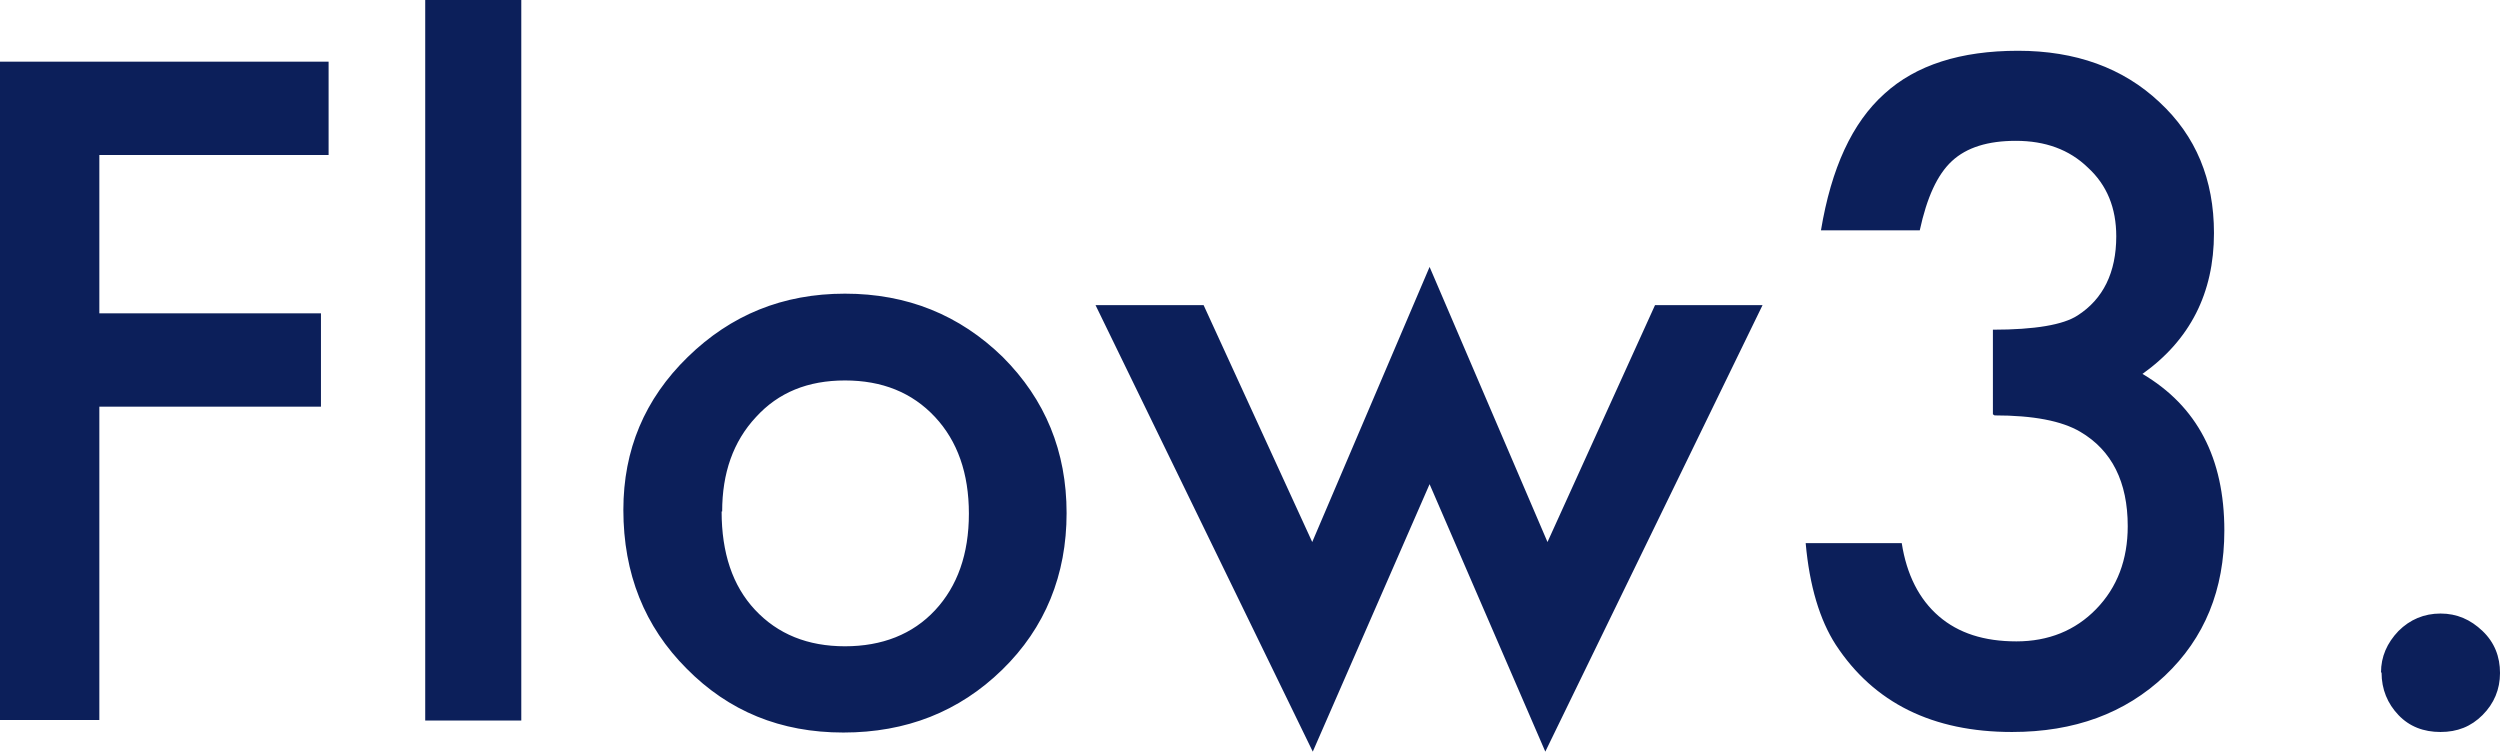
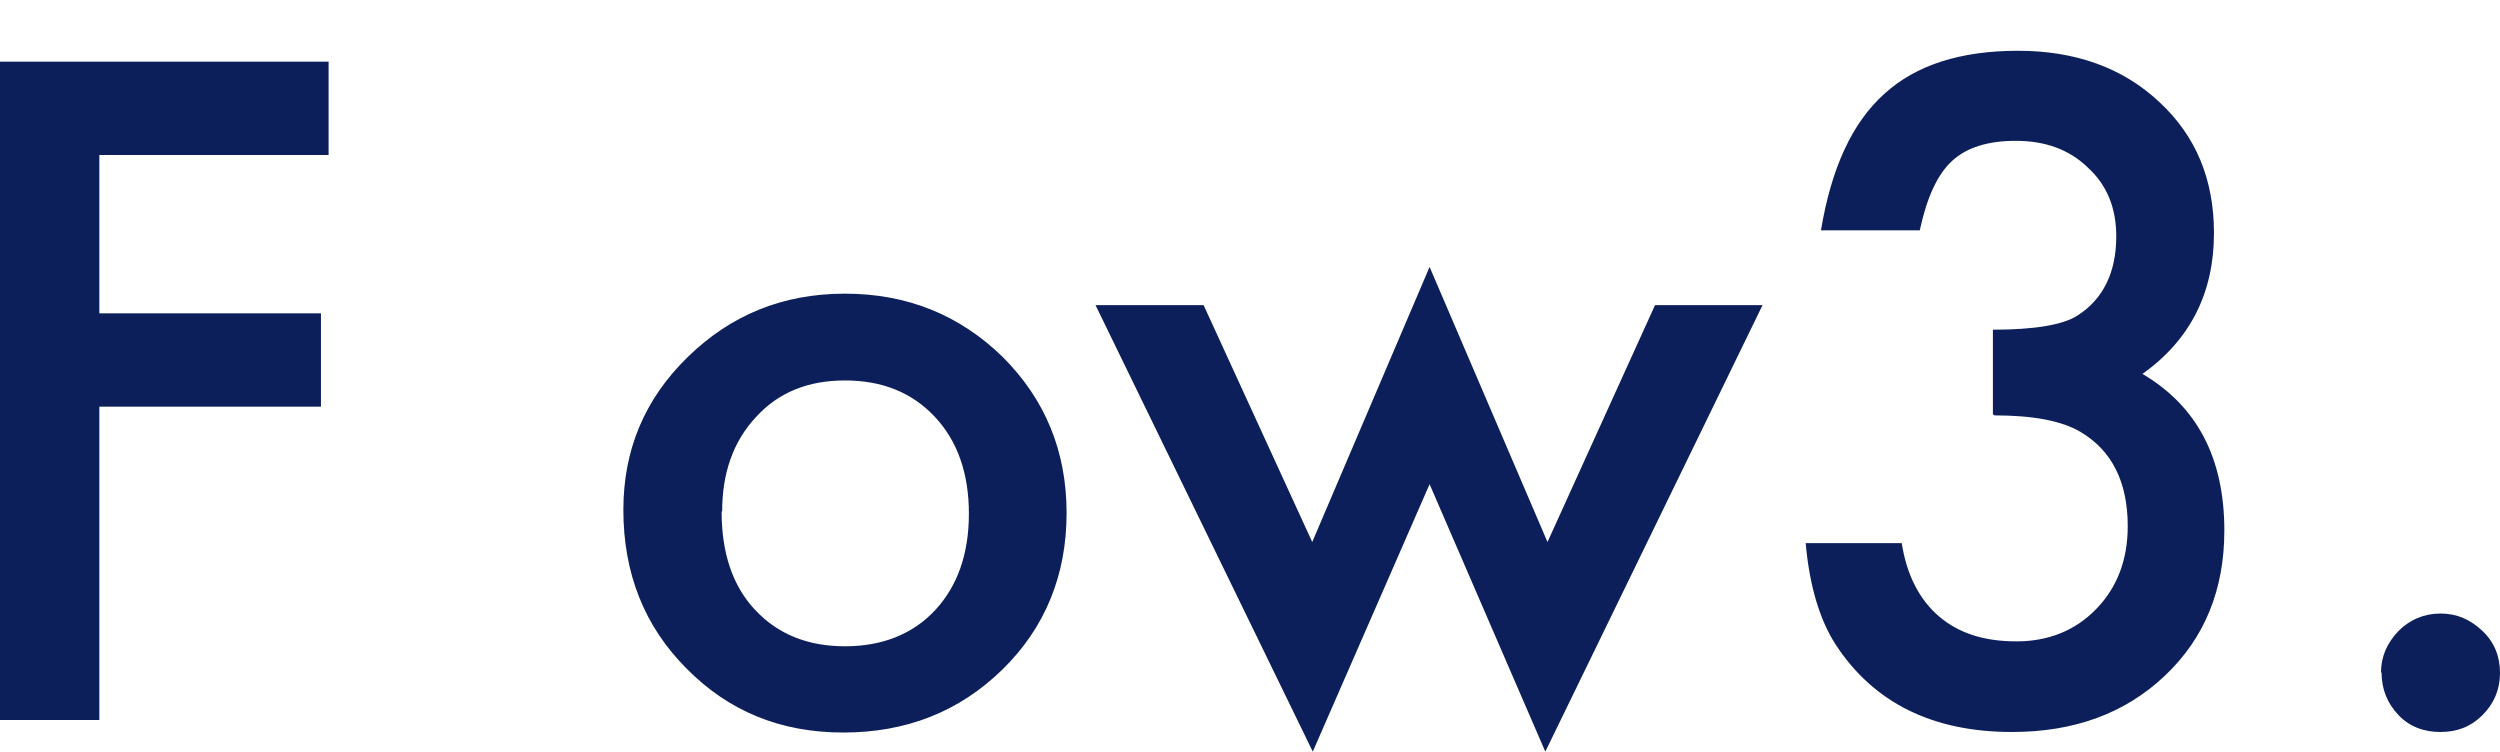
<svg xmlns="http://www.w3.org/2000/svg" viewBox="0 0 45.8 13.77">
-   <path d="M6.02 2.84h-4.2v2.9h4.06v1.71H1.82v5.74H0V1.13h6.02v1.71ZM9.55 0v13.2H7.79V0h1.76Zm1.87 9.34c0-1.1.39-2.03 1.18-2.8.79-.77 1.74-1.16 2.88-1.16s2.1.39 2.89 1.16c.78.78 1.17 1.73 1.17 2.86s-.39 2.1-1.18 2.87c-.79.77-1.76 1.15-2.91 1.15s-2.1-.39-2.87-1.17c-.77-.77-1.16-1.74-1.16-2.91Zm1.8.03c0 .76.2 1.36.61 1.8.42.45.97.67 1.65.67s1.24-.22 1.65-.66c.41-.44.62-1.03.62-1.77s-.21-1.33-.62-1.77c-.42-.45-.97-.67-1.65-.67s-1.22.22-1.63.67c-.42.45-.62 1.03-.62 1.73Zm8.83-3.78 1.99 4.34 2.15-5.04 2.16 5.04 1.97-4.34h1.97l-3.98 8.18-2.12-4.9-2.14 4.9-3.98-8.18h1.98Zm14.46 2V6.04c.77 0 1.29-.09 1.55-.26.47-.3.71-.79.71-1.45 0-.52-.17-.94-.52-1.26-.34-.33-.78-.49-1.32-.49-.51 0-.9.12-1.17.37-.27.25-.46.67-.59 1.27h-1.81c.19-1.14.57-1.97 1.16-2.5.58-.53 1.4-.79 2.45-.79s1.92.31 2.59.94c.67.62 1 1.42 1 2.4 0 1.1-.44 1.96-1.31 2.58 1 .59 1.5 1.54 1.5 2.87 0 1.08-.36 1.97-1.09 2.66-.73.69-1.66 1.03-2.8 1.03-1.45 0-2.53-.53-3.23-1.6-.29-.45-.48-1.07-.55-1.86h1.76c.09.58.32 1.03.68 1.34.36.31.83.46 1.42.46s1.08-.2 1.46-.59c.39-.4.58-.91.58-1.52 0-.81-.29-1.39-.87-1.73-.34-.2-.86-.3-1.57-.3Zm7.11 4.73c0-.29.11-.54.32-.76.21-.21.47-.32.77-.32s.55.11.77.32.32.47.32.77-.11.56-.32.77c-.21.21-.46.31-.77.31s-.57-.1-.77-.31-.31-.47-.31-.78Z" style="fill:#0c1f5a" />
+   <path d="M6.02 2.84h-4.2v2.9h4.06v1.71H1.82v5.74H0V1.13h6.02v1.71ZM9.55 0H7.79V0h1.76Zm1.87 9.34c0-1.1.39-2.03 1.18-2.8.79-.77 1.74-1.16 2.88-1.16s2.1.39 2.89 1.16c.78.78 1.17 1.73 1.17 2.86s-.39 2.1-1.18 2.87c-.79.77-1.76 1.15-2.91 1.15s-2.1-.39-2.87-1.17c-.77-.77-1.16-1.74-1.16-2.91Zm1.8.03c0 .76.2 1.36.61 1.8.42.45.97.67 1.65.67s1.24-.22 1.65-.66c.41-.44.62-1.03.62-1.77s-.21-1.33-.62-1.77c-.42-.45-.97-.67-1.65-.67s-1.22.22-1.63.67c-.42.45-.62 1.03-.62 1.73Zm8.83-3.78 1.99 4.34 2.15-5.04 2.16 5.04 1.97-4.34h1.97l-3.98 8.18-2.12-4.9-2.14 4.9-3.98-8.18h1.98Zm14.46 2V6.04c.77 0 1.29-.09 1.55-.26.47-.3.71-.79.71-1.45 0-.52-.17-.94-.52-1.26-.34-.33-.78-.49-1.32-.49-.51 0-.9.12-1.17.37-.27.25-.46.67-.59 1.27h-1.81c.19-1.14.57-1.97 1.16-2.5.58-.53 1.4-.79 2.45-.79s1.92.31 2.59.94c.67.62 1 1.42 1 2.4 0 1.1-.44 1.96-1.31 2.58 1 .59 1.5 1.54 1.5 2.87 0 1.08-.36 1.97-1.09 2.66-.73.69-1.66 1.03-2.8 1.03-1.45 0-2.53-.53-3.23-1.6-.29-.45-.48-1.07-.55-1.86h1.76c.09.58.32 1.03.68 1.34.36.31.83.46 1.42.46s1.08-.2 1.46-.59c.39-.4.58-.91.58-1.52 0-.81-.29-1.39-.87-1.73-.34-.2-.86-.3-1.57-.3Zm7.11 4.73c0-.29.11-.54.32-.76.21-.21.47-.32.77-.32s.55.11.77.32.32.47.32.77-.11.56-.32.77c-.21.21-.46.31-.77.31s-.57-.1-.77-.31-.31-.47-.31-.78Z" style="fill:#0c1f5a" />
</svg>